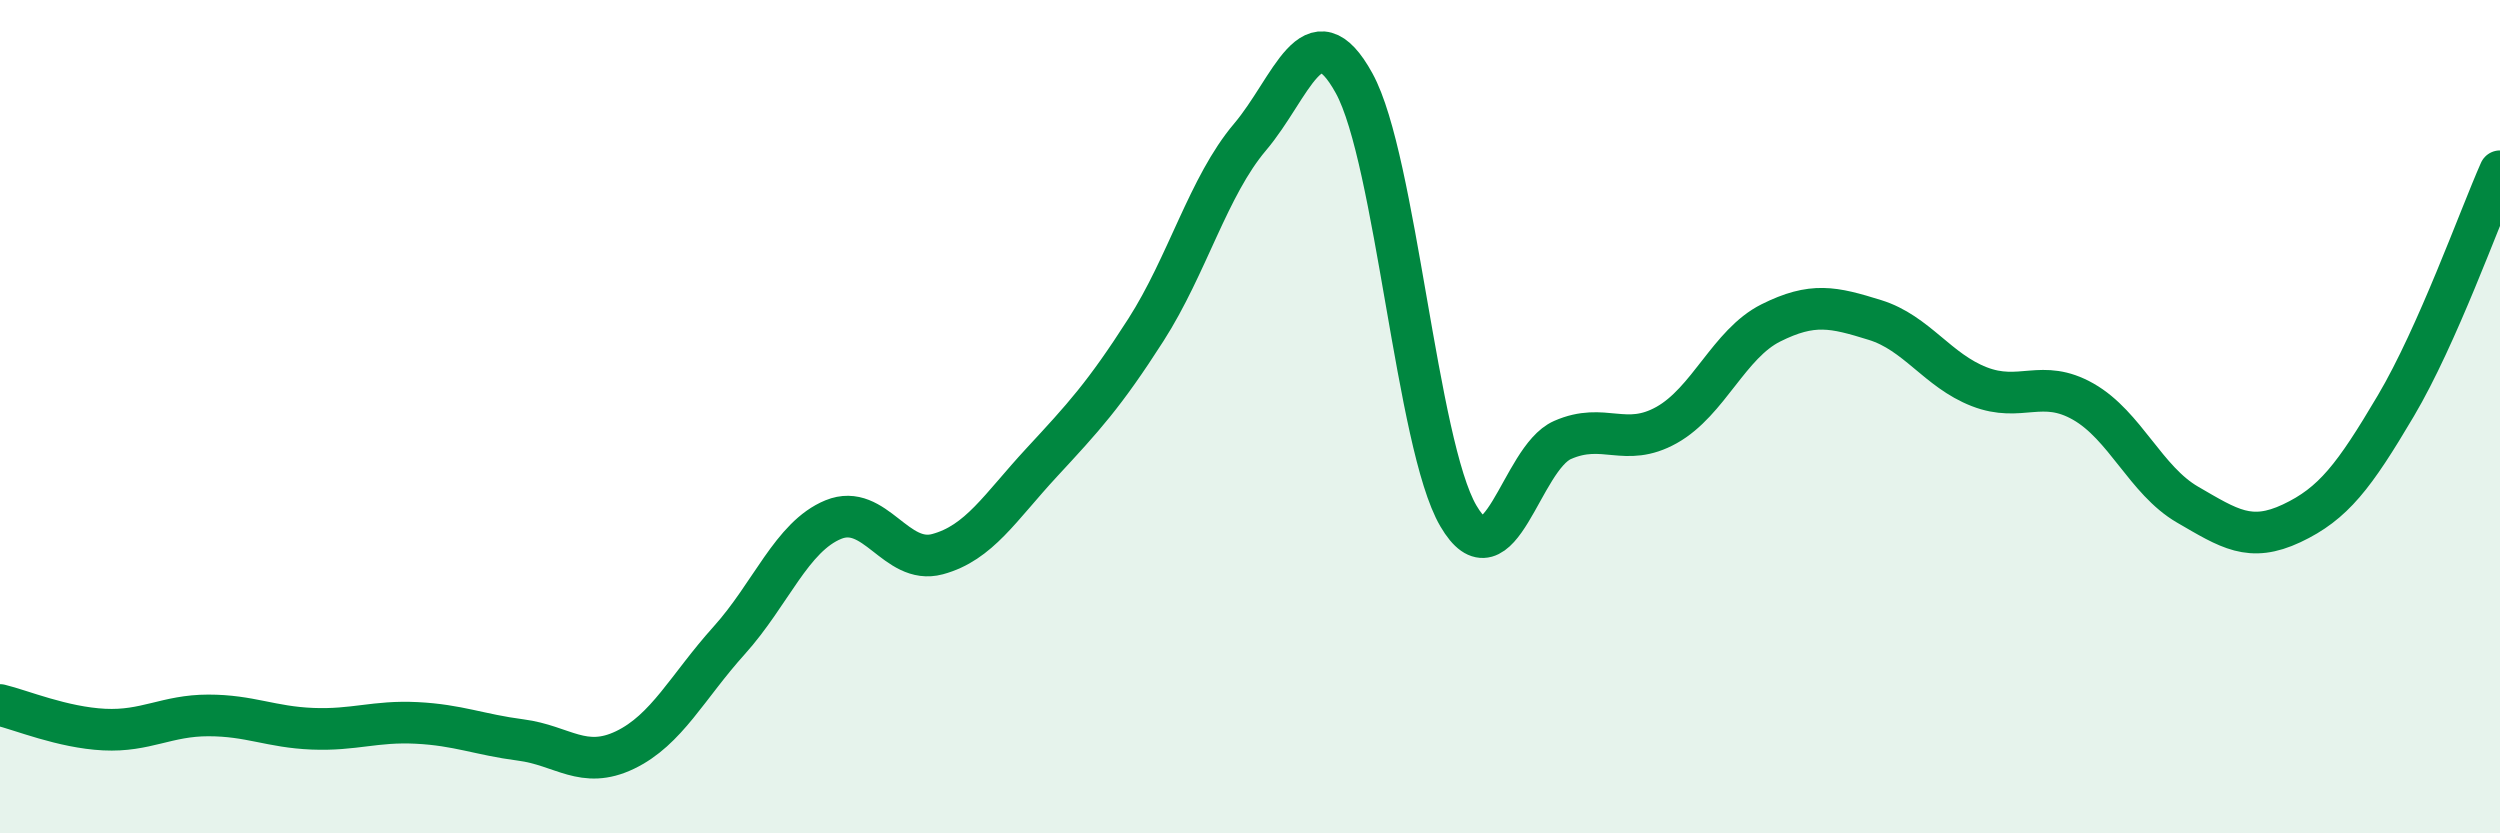
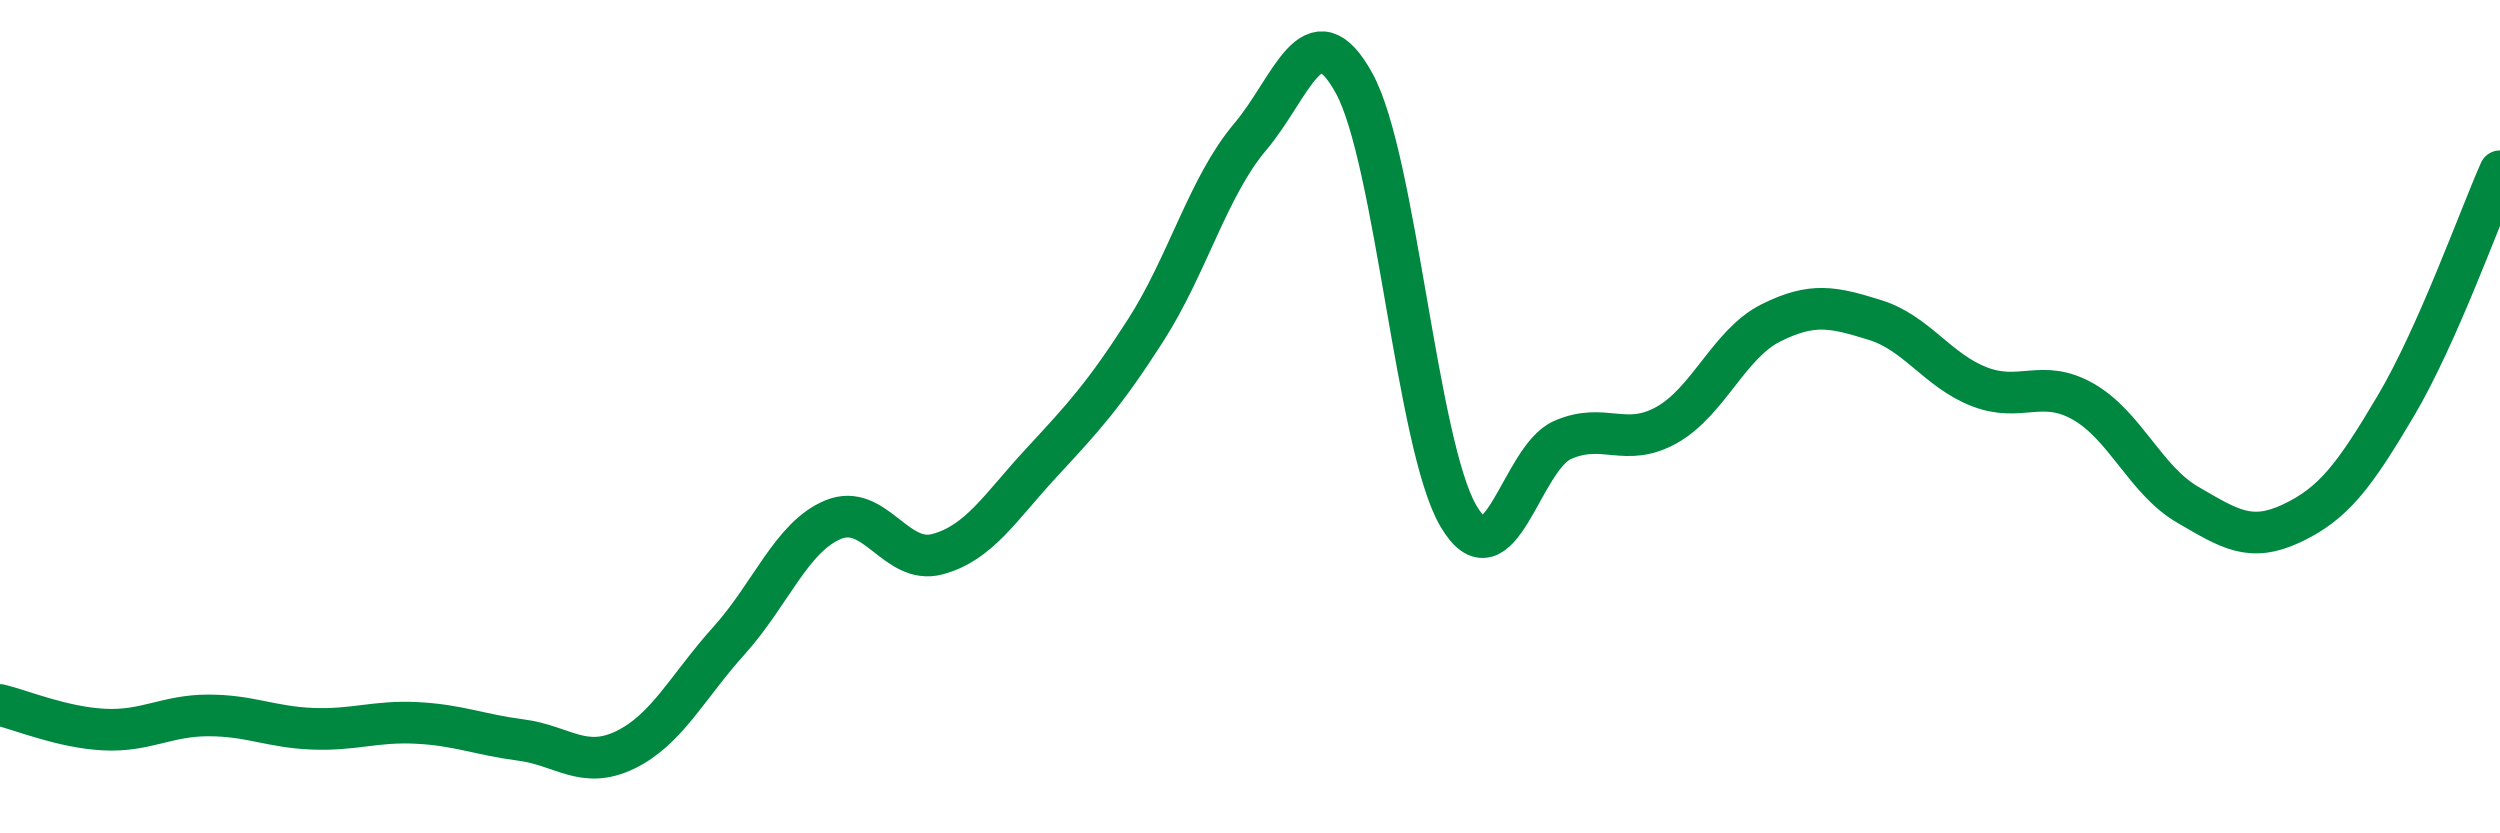
<svg xmlns="http://www.w3.org/2000/svg" width="60" height="20" viewBox="0 0 60 20">
-   <path d="M 0,16.92 C 0.5,17.04 1.5,17.46 2.5,17.51 C 3.5,17.56 4,17.17 5,17.17 C 6,17.17 6.5,17.45 7.5,17.49 C 8.5,17.53 9,17.3 10,17.35 C 11,17.4 11.5,17.63 12.5,17.76 C 13.5,17.89 14,18.48 15,18 C 16,17.52 16.5,16.48 17.5,15.37 C 18.5,14.26 19,12.88 20,12.47 C 21,12.06 21.5,13.57 22.5,13.3 C 23.5,13.03 24,12.18 25,11.1 C 26,10.02 26.5,9.48 27.5,7.92 C 28.5,6.36 29,4.47 30,3.29 C 31,2.11 31.5,0.18 32.5,2 C 33.5,3.82 34,10.67 35,12.38 C 36,14.09 36.5,11 37.5,10.56 C 38.5,10.12 39,10.76 40,10.2 C 41,9.64 41.5,8.25 42.5,7.75 C 43.5,7.25 44,7.37 45,7.68 C 46,7.99 46.5,8.89 47.5,9.28 C 48.5,9.67 49,9.07 50,9.64 C 51,10.21 51.5,11.53 52.5,12.11 C 53.5,12.69 54,13.03 55,12.56 C 56,12.09 56.5,11.43 57.5,9.74 C 58.5,8.05 59.5,5.24 60,4.11L60 20L0 20Z" fill="#008740" opacity="0.1" stroke-linecap="round" stroke-linejoin="round" />
  <path d="M 0,16.92 C 0.5,17.04 1.5,17.46 2.5,17.51 C 3.5,17.56 4,17.17 5,17.17 C 6,17.17 6.5,17.45 7.5,17.49 C 8.5,17.53 9,17.3 10,17.35 C 11,17.4 11.5,17.63 12.5,17.76 C 13.5,17.89 14,18.48 15,18 C 16,17.52 16.5,16.48 17.5,15.37 C 18.5,14.26 19,12.88 20,12.47 C 21,12.06 21.5,13.57 22.5,13.3 C 23.5,13.03 24,12.18 25,11.1 C 26,10.02 26.5,9.48 27.5,7.92 C 28.5,6.36 29,4.47 30,3.29 C 31,2.11 31.5,0.18 32.5,2 C 33.5,3.82 34,10.67 35,12.38 C 36,14.09 36.5,11 37.5,10.56 C 38.5,10.12 39,10.76 40,10.2 C 41,9.64 41.5,8.25 42.5,7.75 C 43.5,7.25 44,7.37 45,7.68 C 46,7.99 46.5,8.89 47.5,9.28 C 48.5,9.67 49,9.07 50,9.64 C 51,10.21 51.5,11.53 52.5,12.11 C 53.5,12.69 54,13.03 55,12.56 C 56,12.09 56.5,11.43 57.5,9.74 C 58.5,8.05 59.5,5.24 60,4.11" stroke="#008740" stroke-width="1" fill="none" stroke-linecap="round" stroke-linejoin="round" />
</svg>